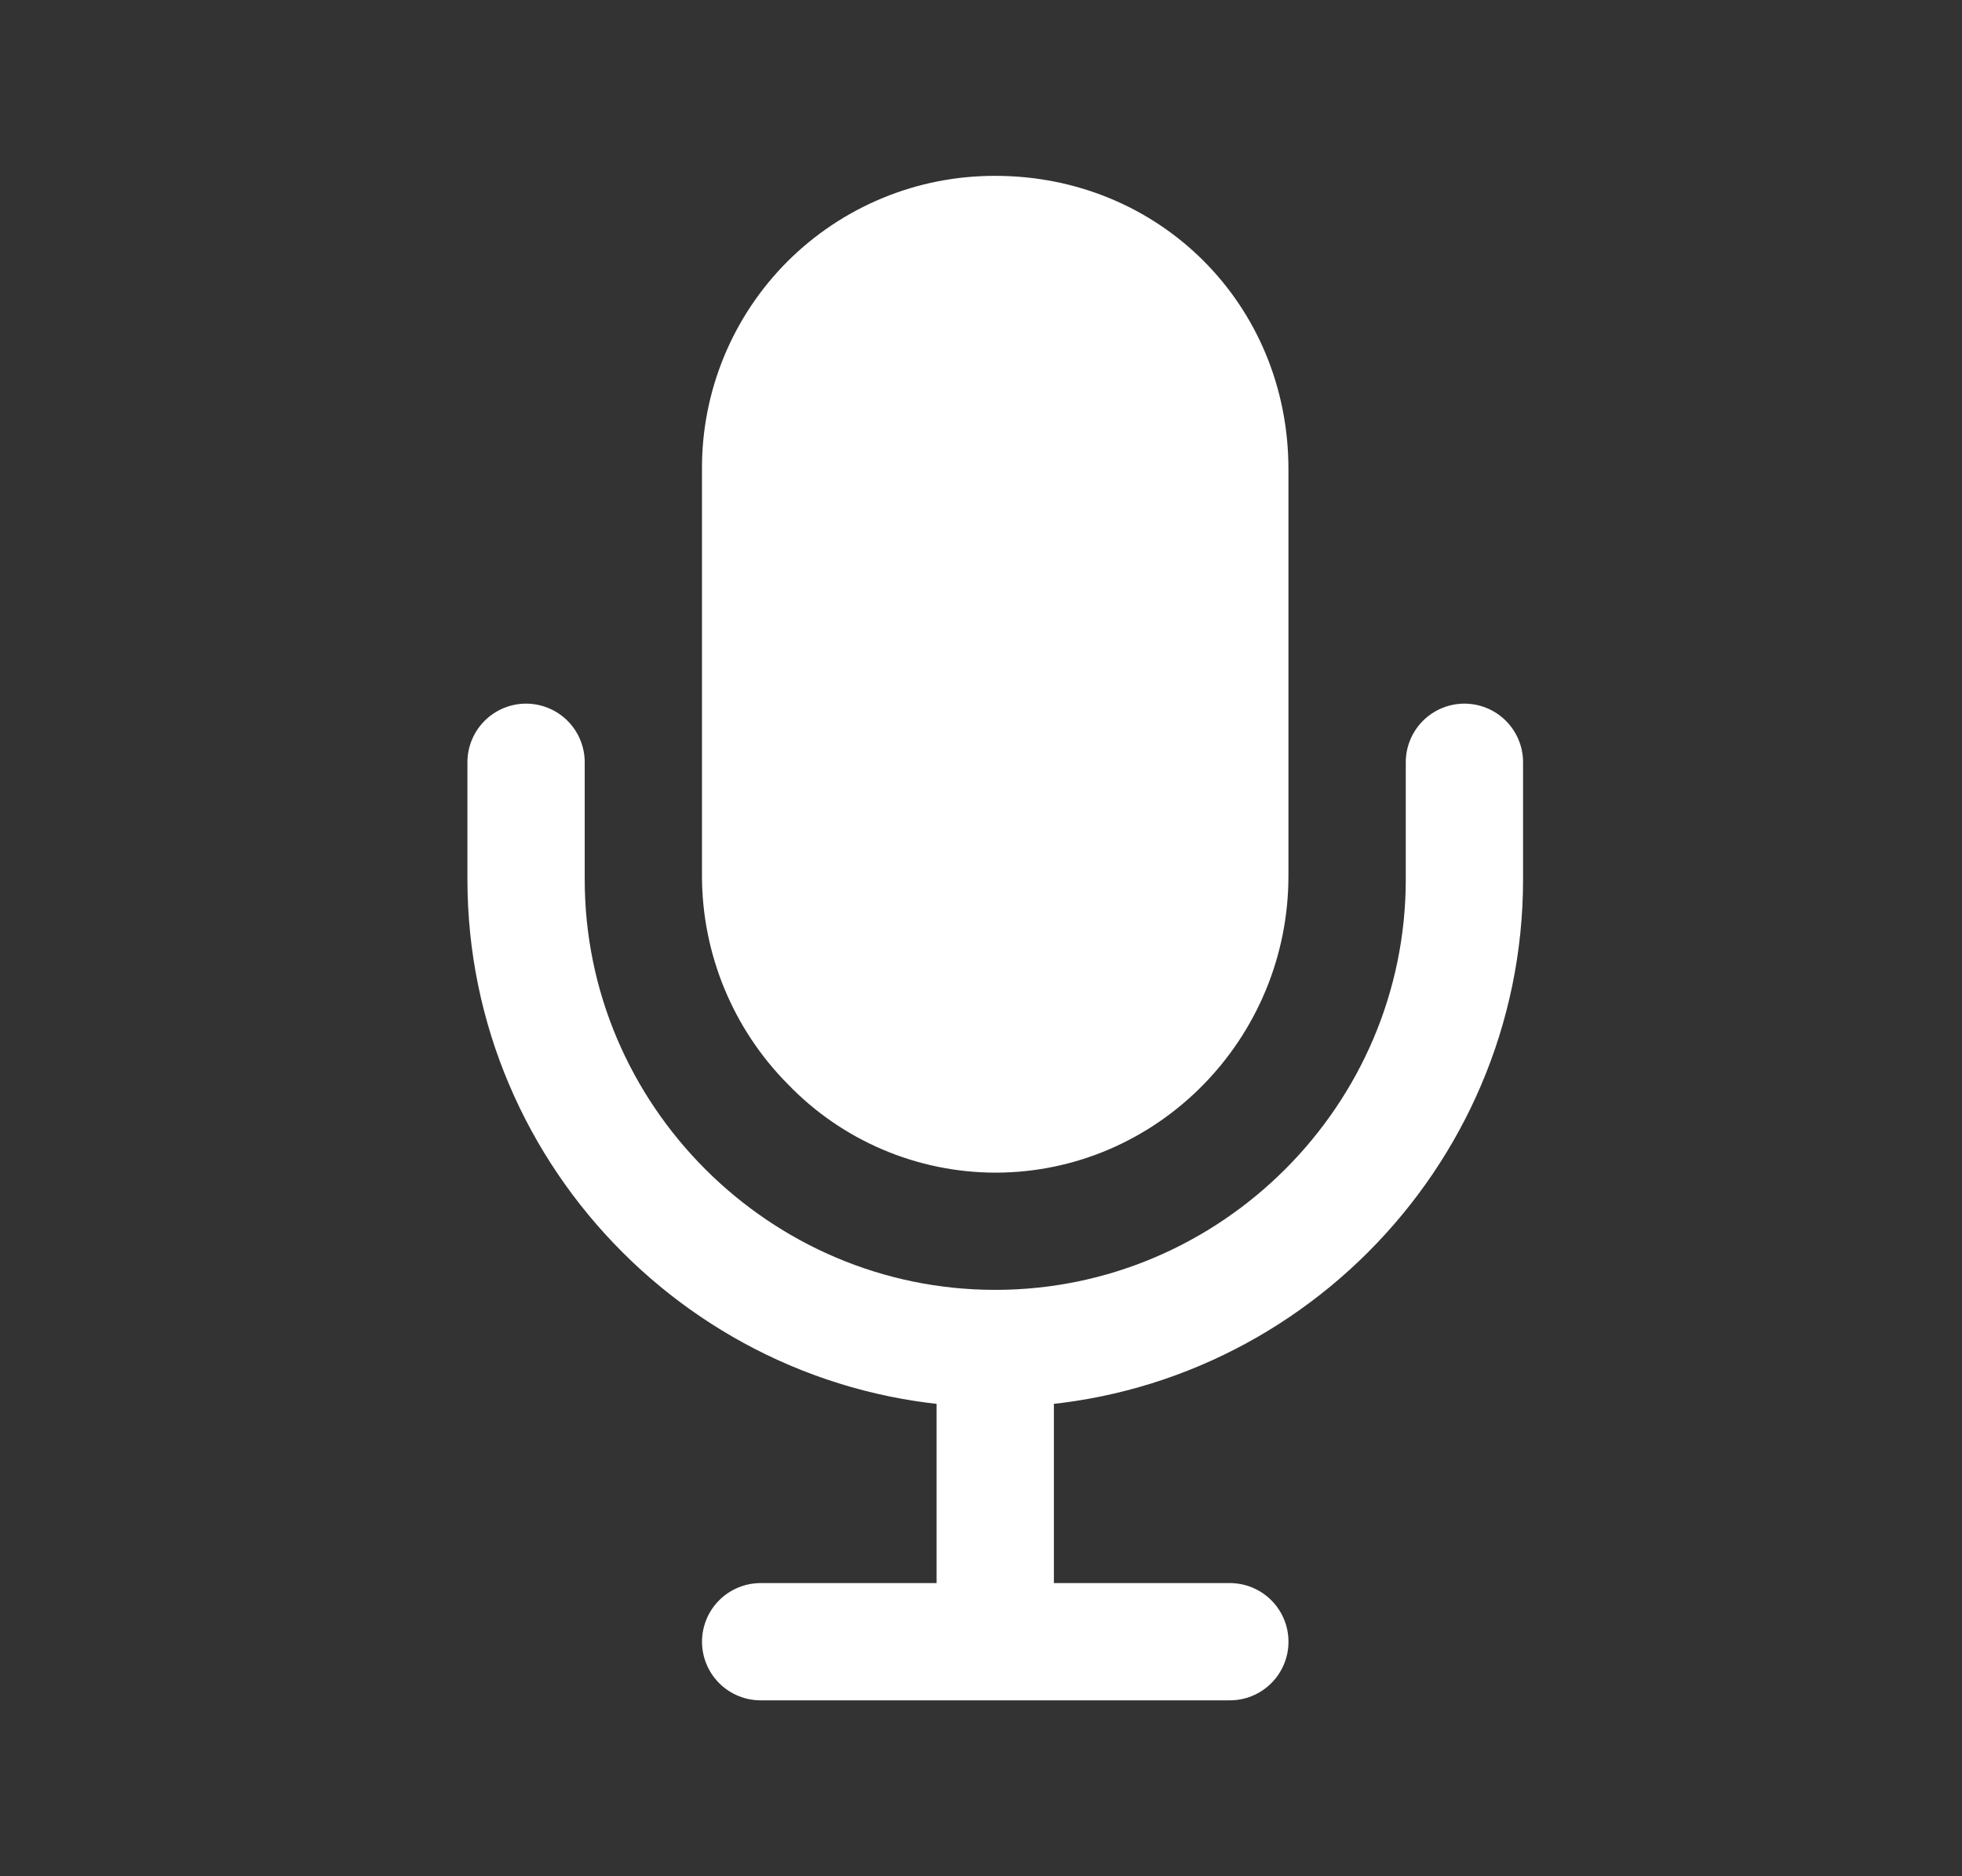
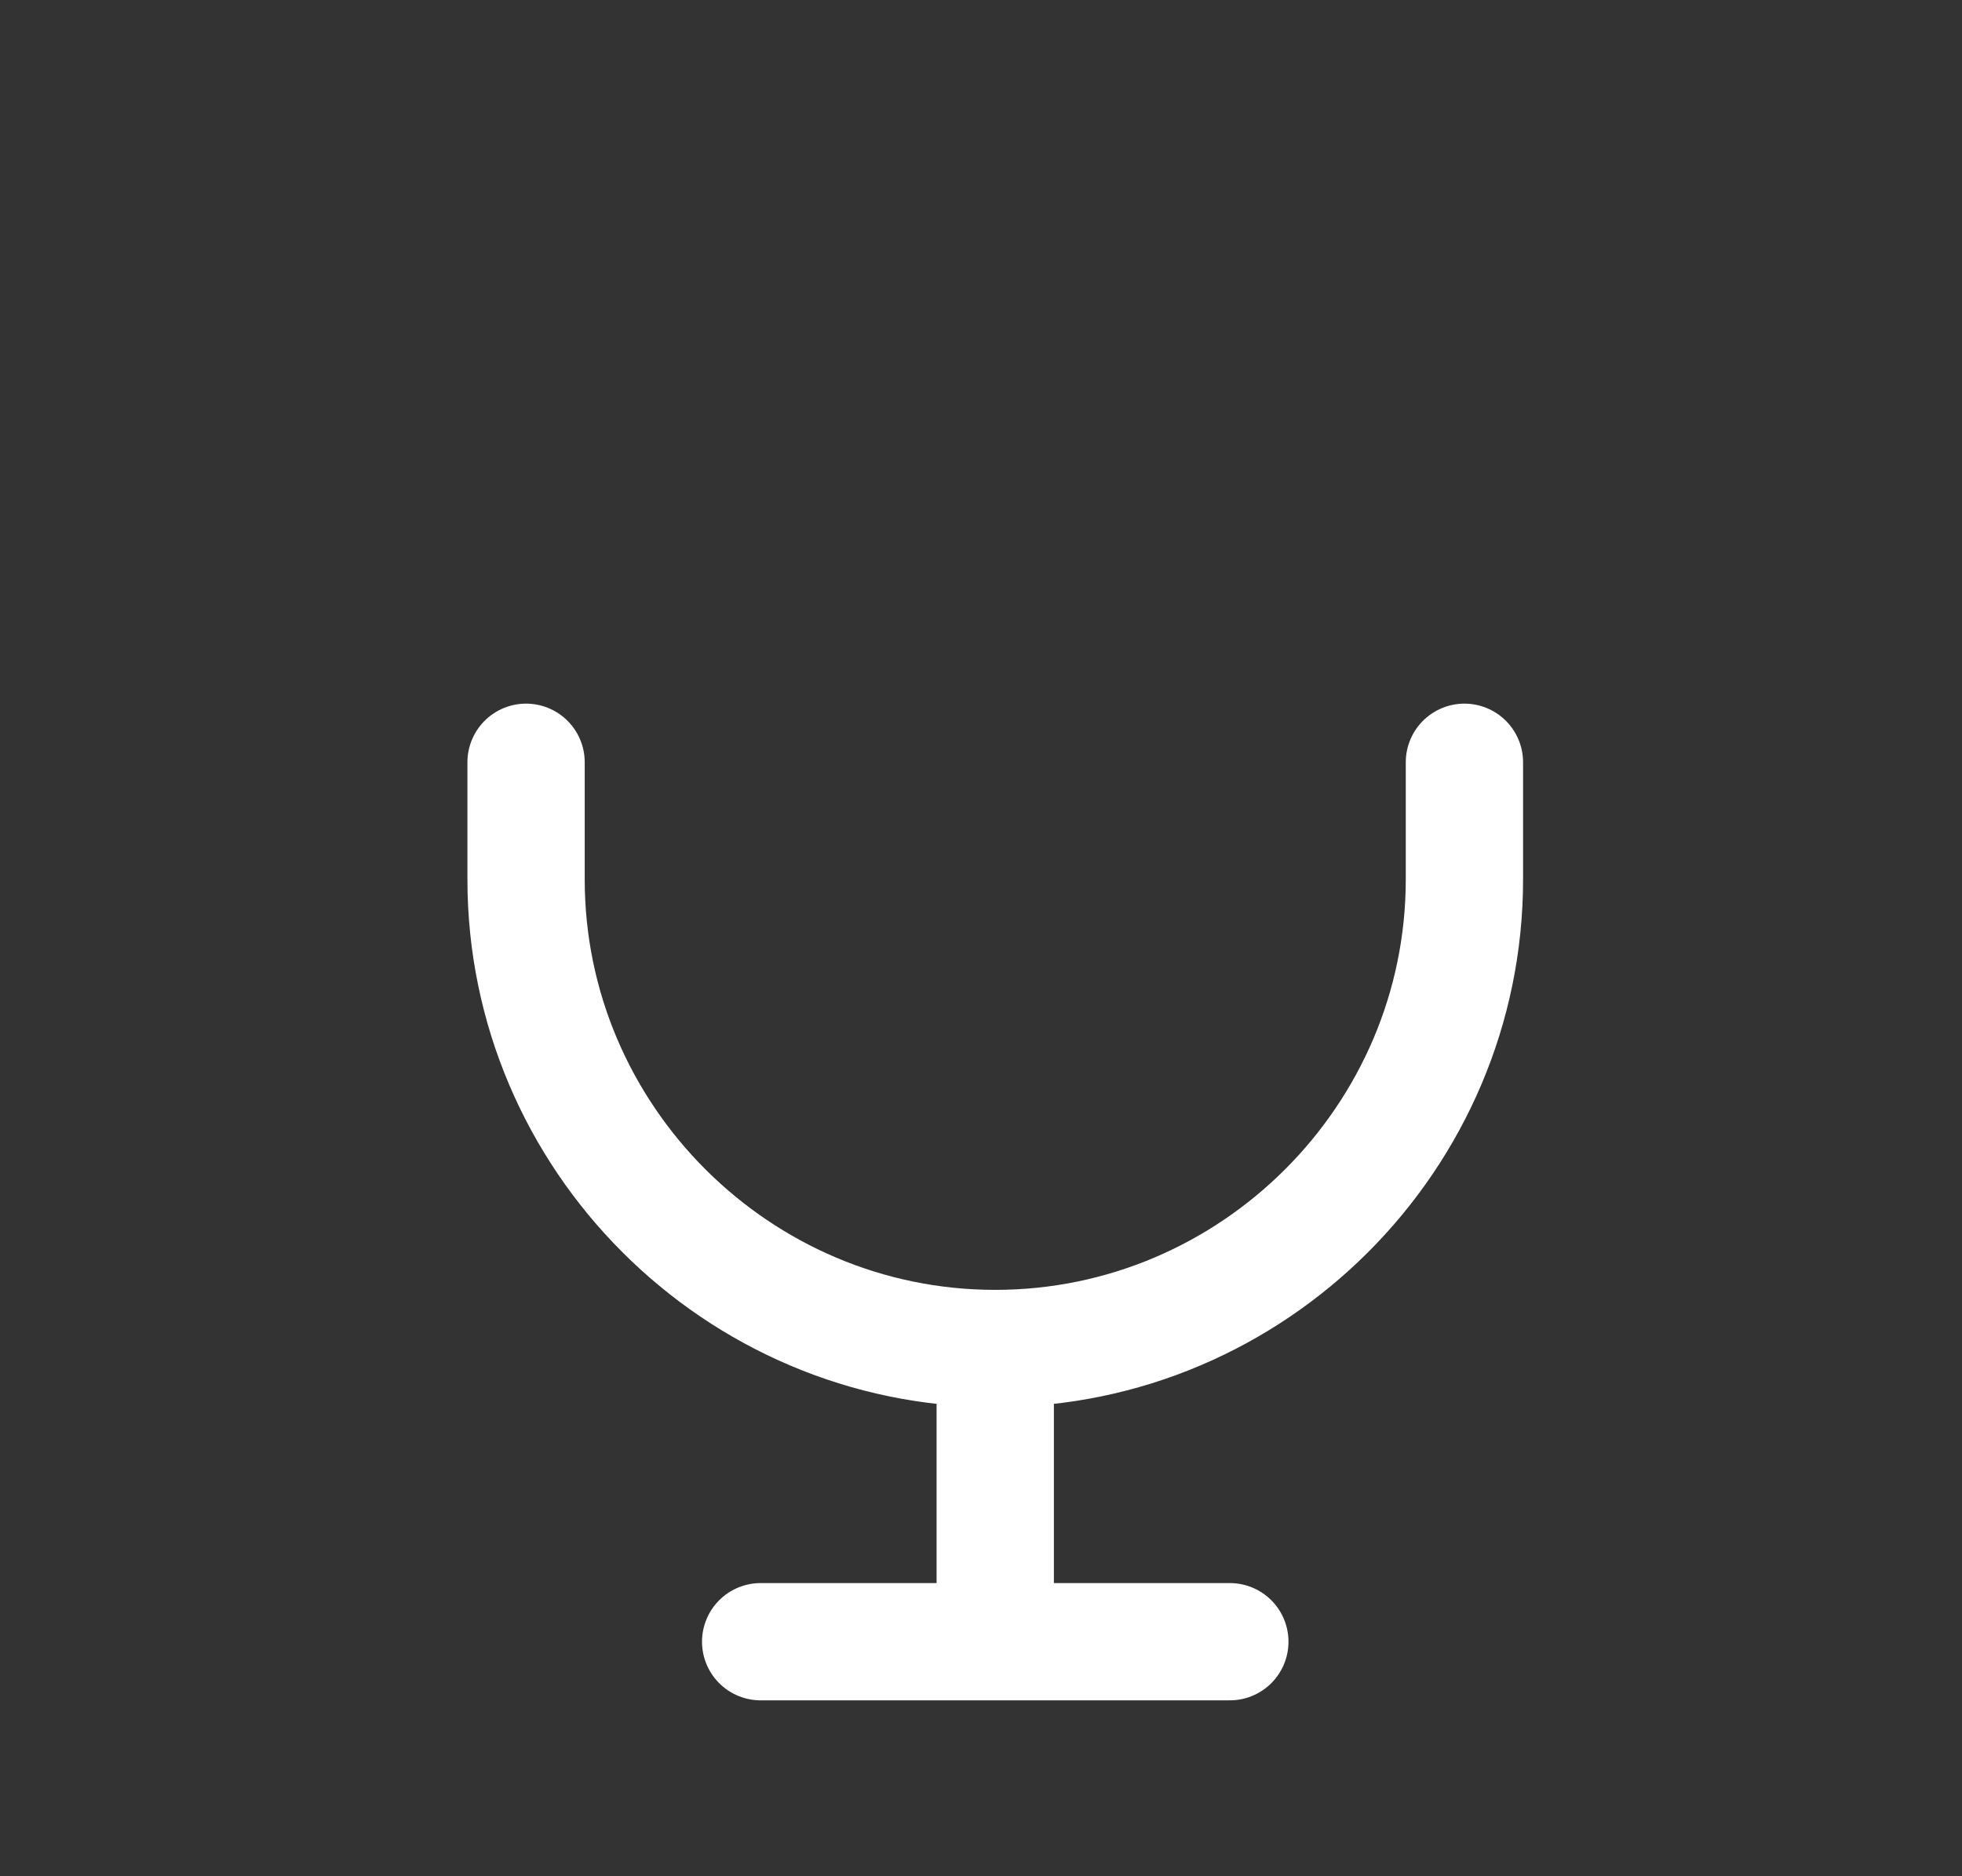
<svg xmlns="http://www.w3.org/2000/svg" width="23" height="22" viewBox="0 0 23 22" fill="none">
  <rect x="0" y="0" width="23" height="22" fill="#333333" stroke="none" />
  <path d="M8.917 19.25H14.417M17.167 8.938V10.312C17.167 13.338 14.692 15.812 11.667 15.812M11.667 15.812C8.642 15.812 6.167 13.338 6.167 10.312V8.938M11.667 15.812V19.25" stroke="white" stroke-width="1.375" stroke-linecap="round" stroke-linejoin="round" />
-   <path d="M11.667 13.75C11.213 13.749 10.764 13.657 10.347 13.479C9.929 13.301 9.552 13.041 9.237 12.714C8.592 12.064 8.23 11.185 8.229 10.27V5.5C8.227 5.048 8.315 4.6 8.487 4.182C8.659 3.765 8.912 3.385 9.232 3.065C9.552 2.746 9.931 2.493 10.349 2.321C10.767 2.148 11.215 2.061 11.667 2.062C13.594 2.062 15.104 3.572 15.104 5.5V10.27C15.104 12.188 13.562 13.75 11.667 13.75Z" fill="white" />
</svg>